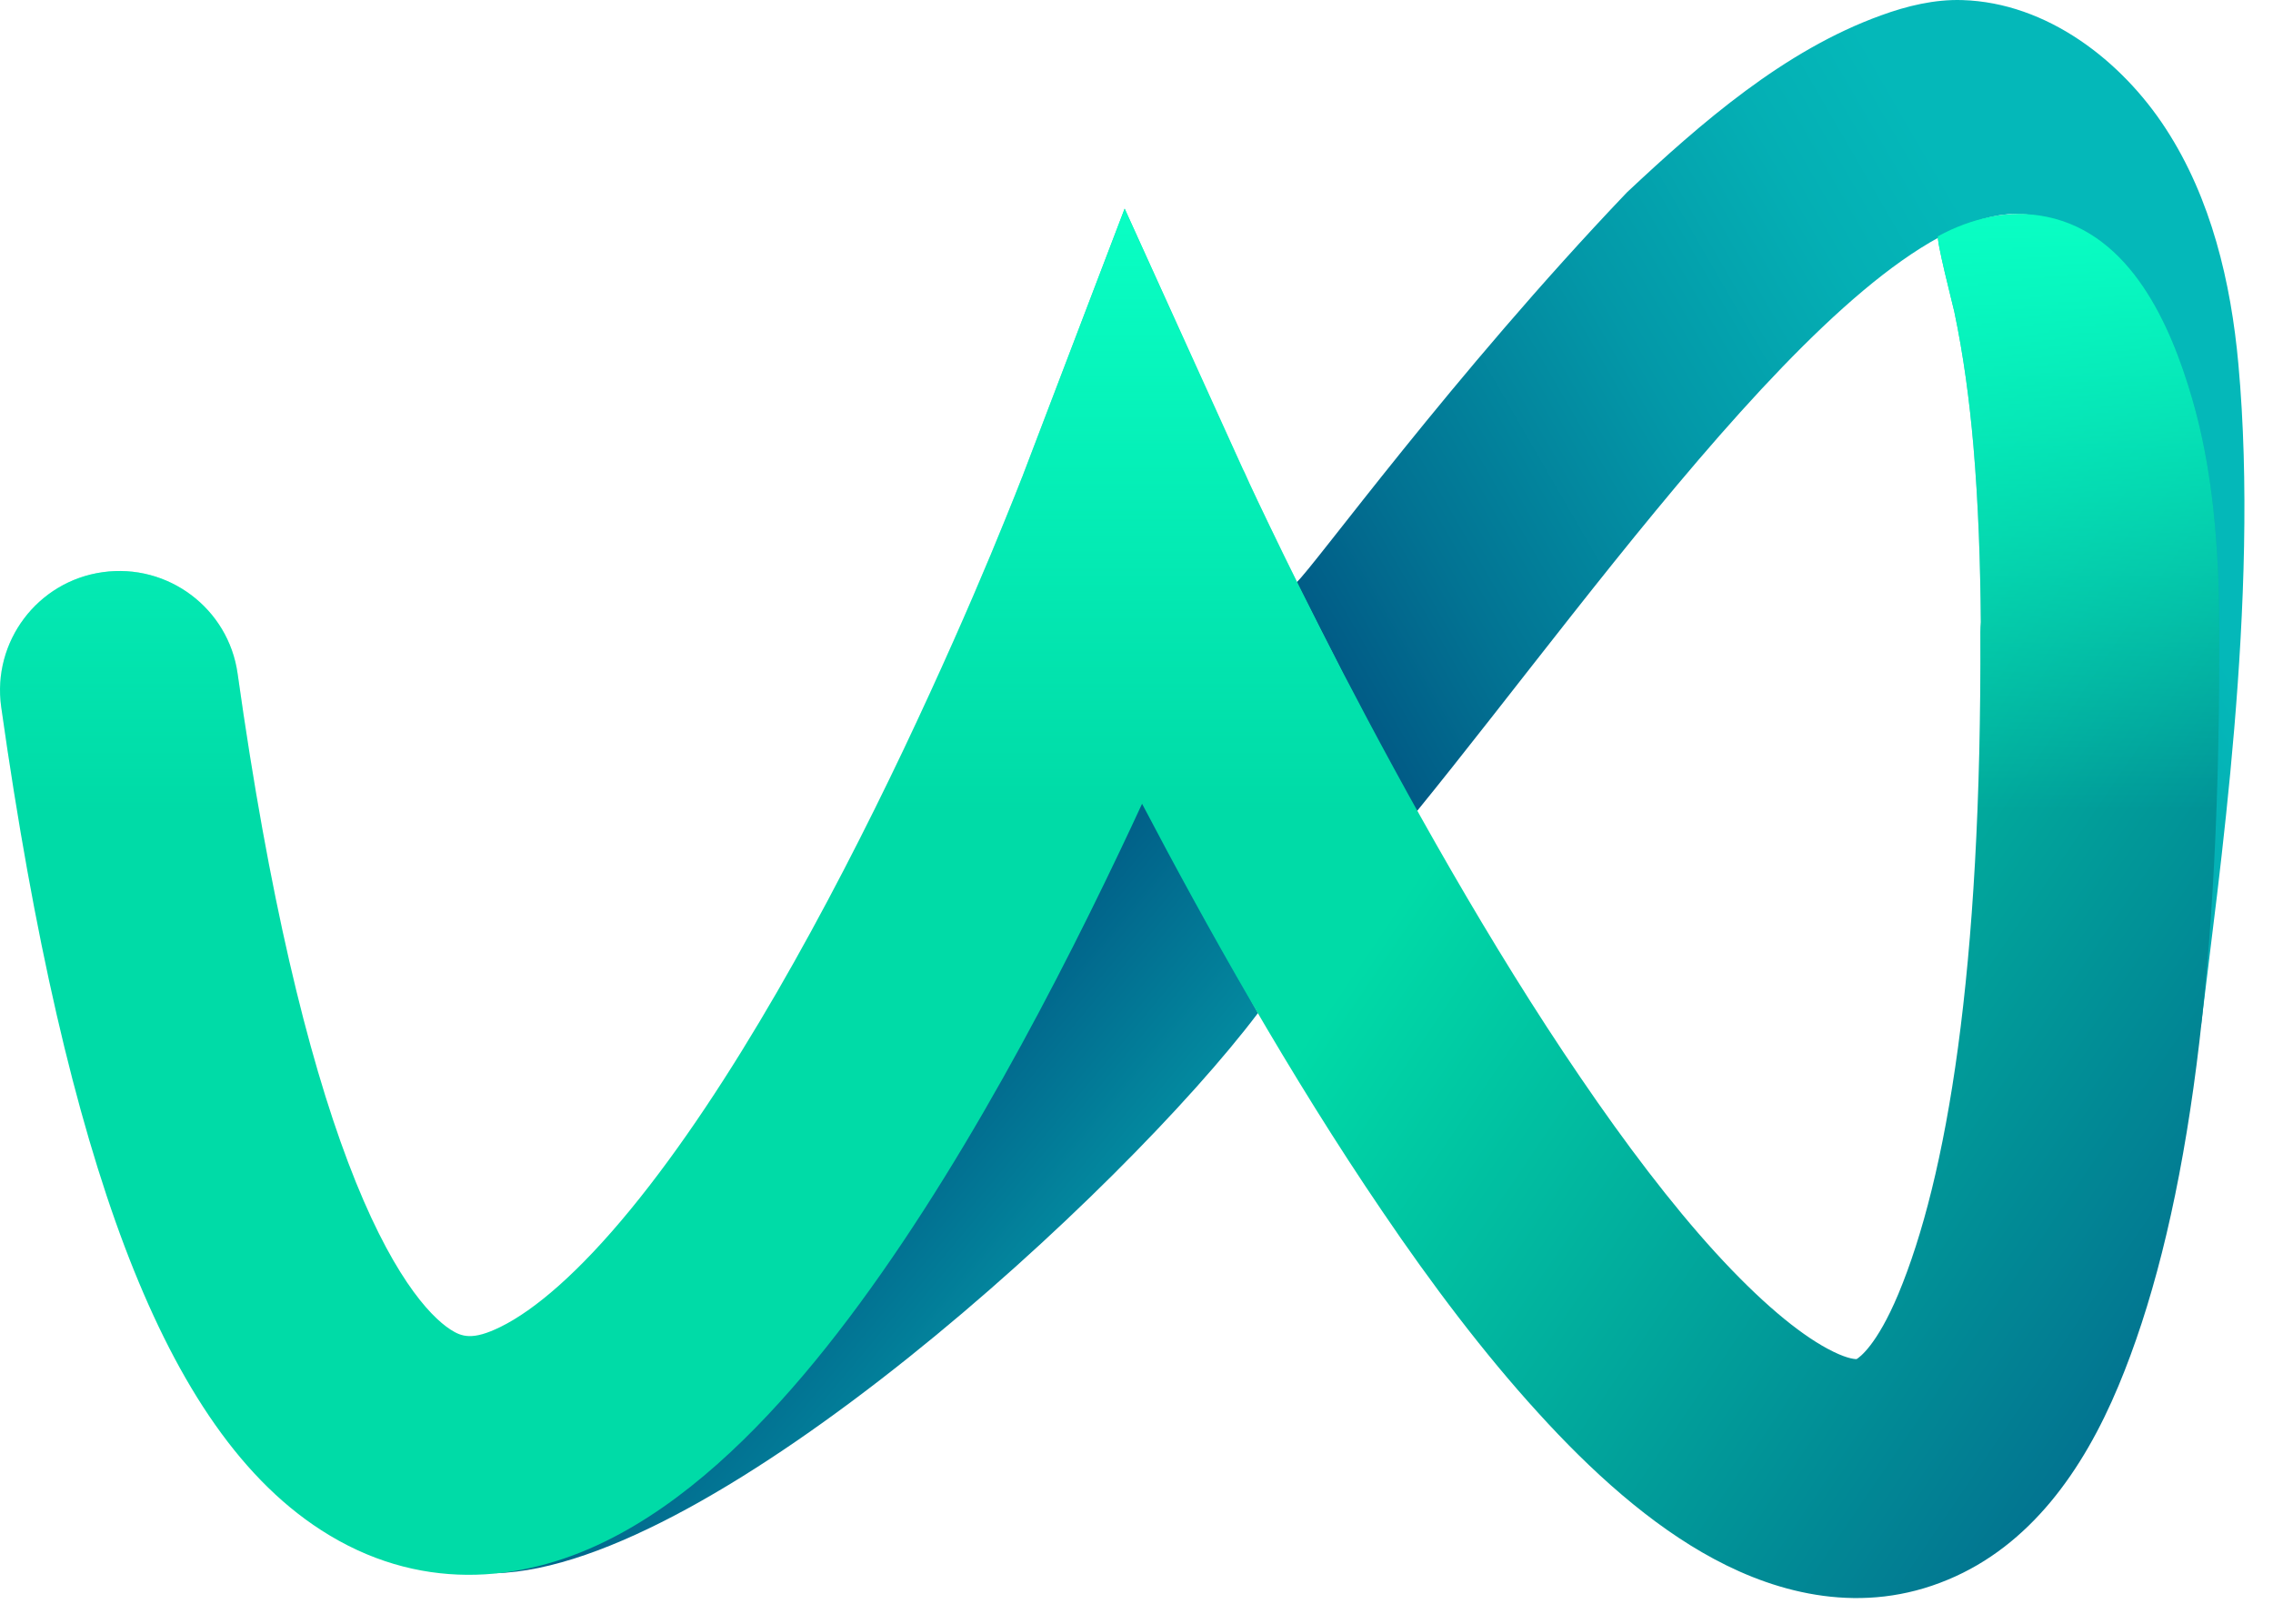
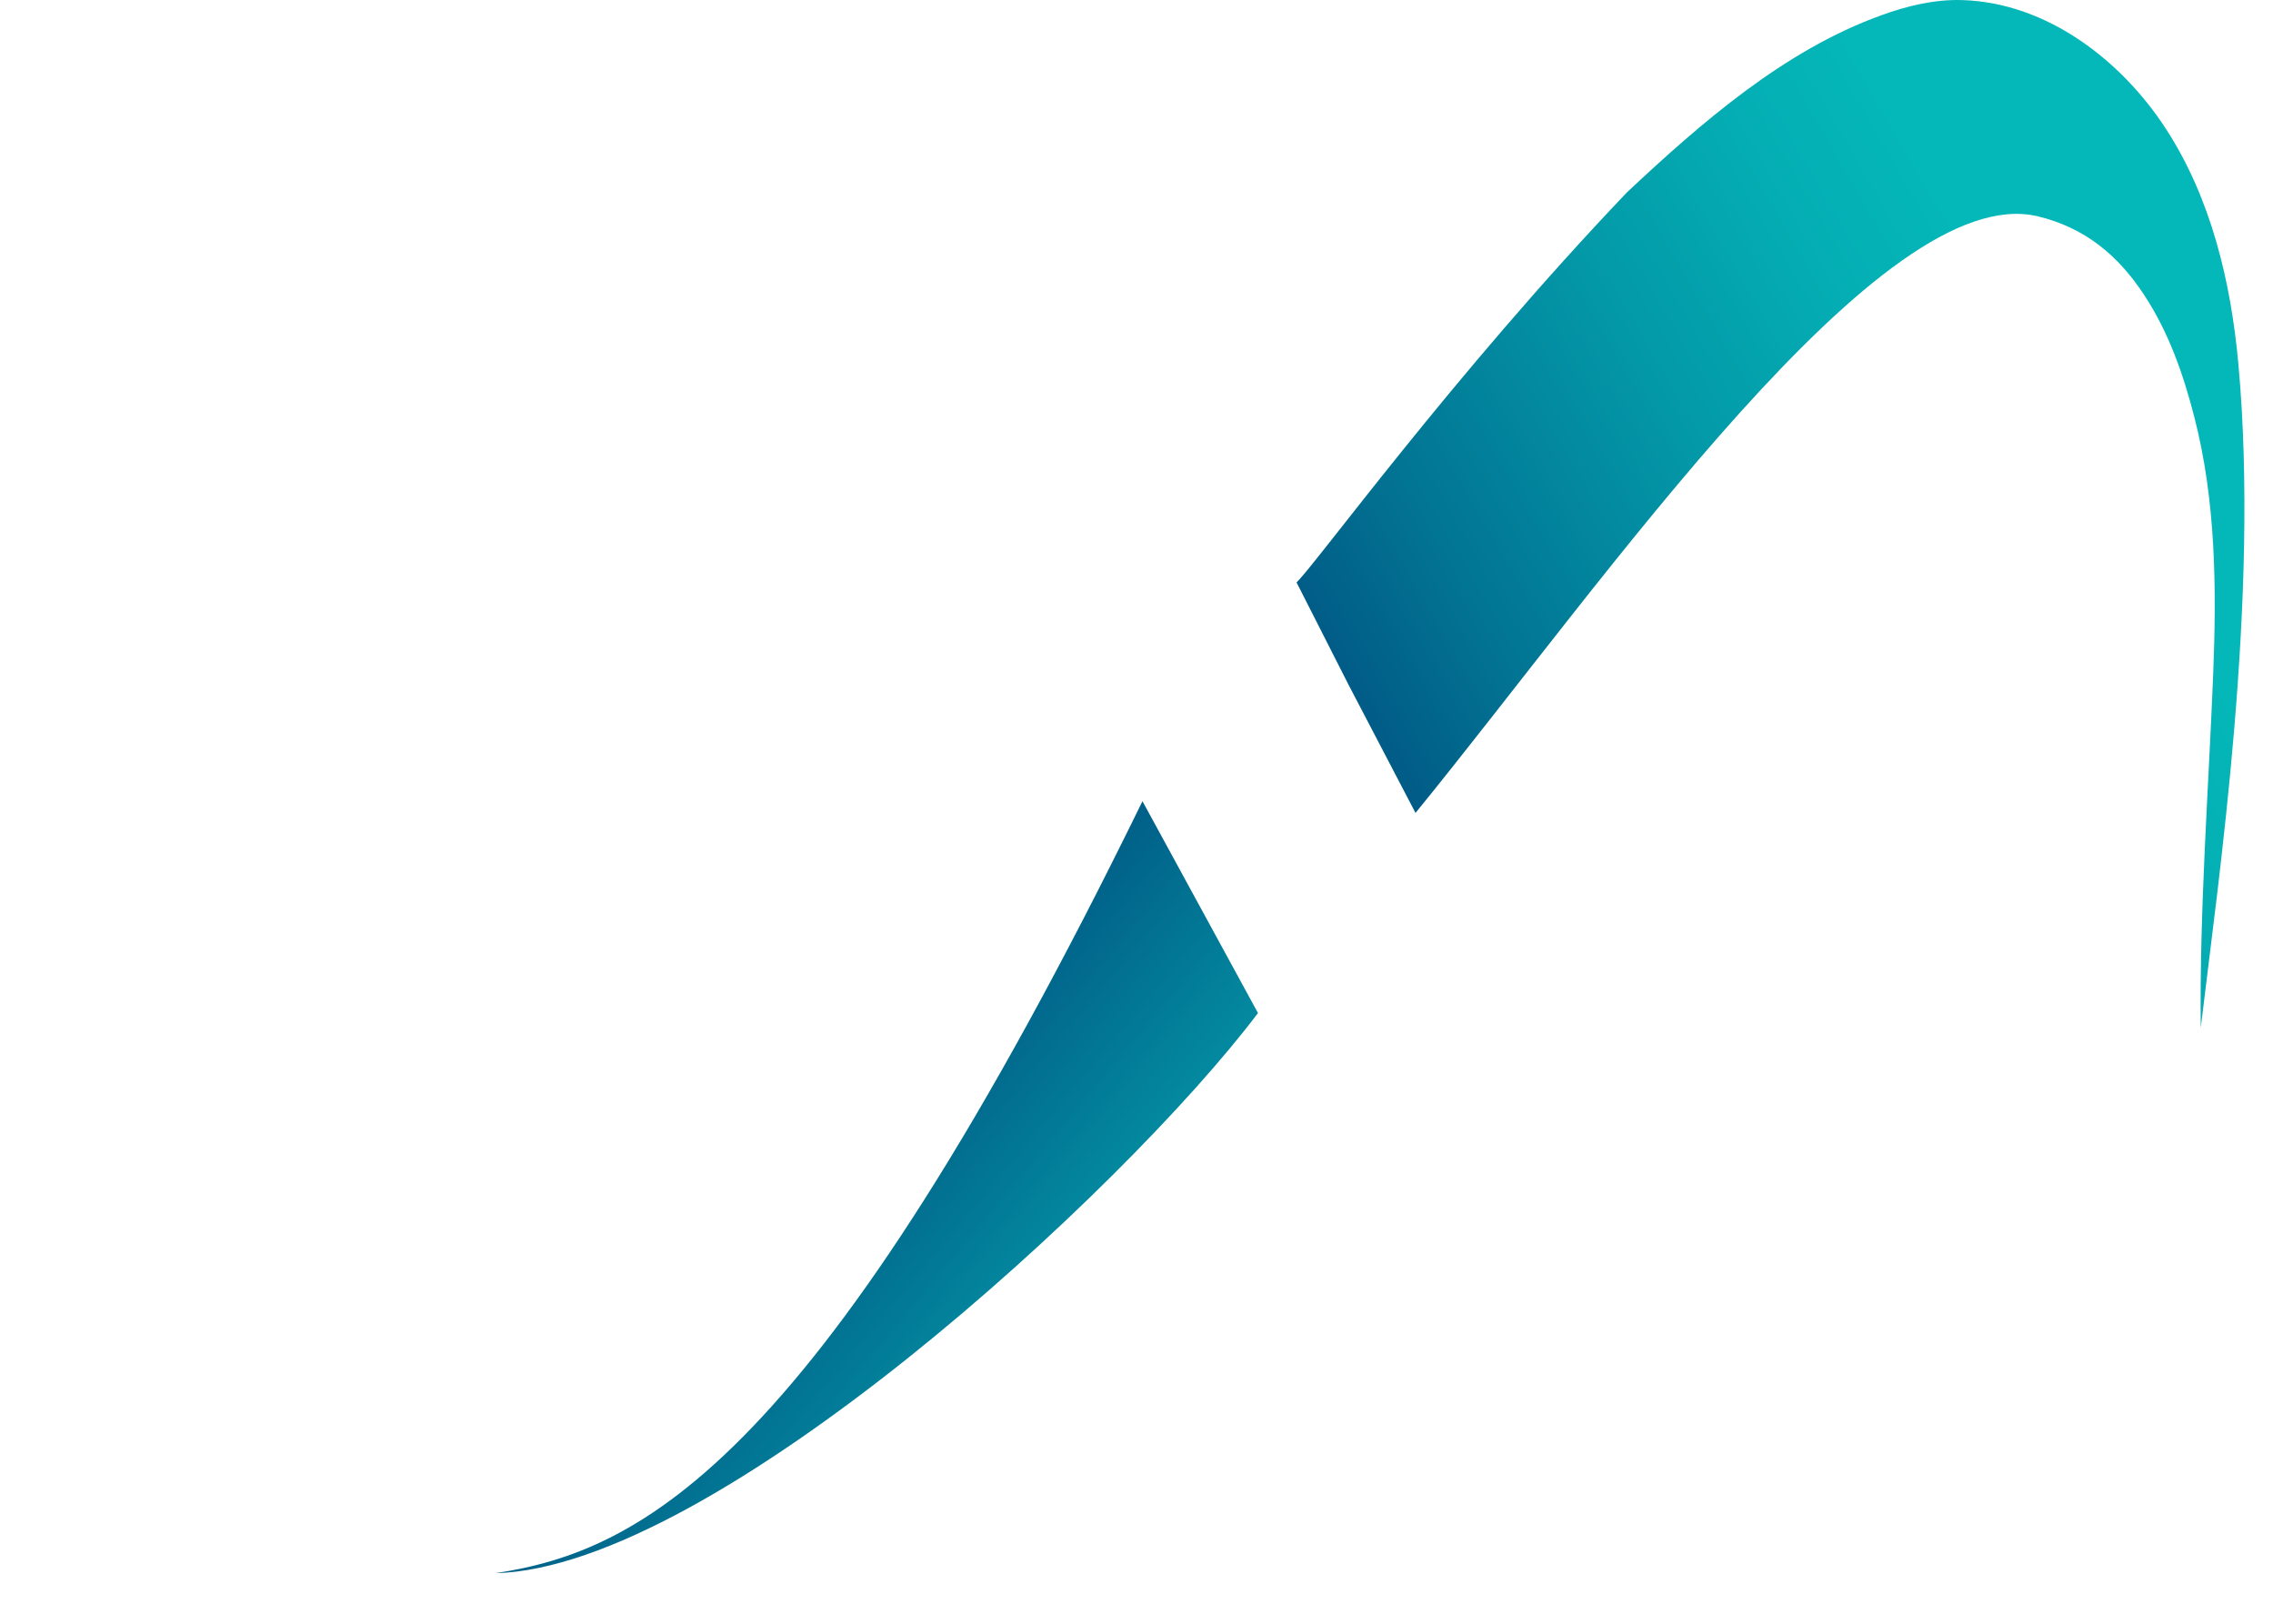
<svg xmlns="http://www.w3.org/2000/svg" width="56" height="40" viewBox="0 0 56 40" fill="none">
  <path d="M30.993 24.956L28.147 19.737C20.157 36.079 15.789 38.209 12.204 38.755C17.59 38.621 27.686 29.334 30.993 24.956Z" fill="url(#paint0_linear_3793_54775)" />
-   <path d="M45.741 33.488C45.757 33.482 45.767 33.482 45.767 33.482C45.767 33.482 45.762 33.488 45.741 33.488Z" fill="url(#paint1_linear_3793_54775)" />
  <path d="M34.874 20.026L33.218 16.857L31.943 14.347C32.404 13.918 35.775 9.256 40.083 4.739C41.911 3.026 43.958 1.238 46.348 0.377C46.98 0.146 47.666 -0.02 48.347 0.002C50.431 0.066 52.27 1.49 53.363 3.176C54.477 4.889 54.965 6.955 55.147 8.967C55.678 14.775 54.654 21.664 54.22 25.32C54.188 22.418 54.408 19.523 54.526 16.622C54.611 14.497 54.595 12.334 54.059 10.263C53.791 9.219 53.427 8.181 52.832 7.276C52.189 6.291 51.364 5.606 50.201 5.328C46.364 4.418 39.617 14.207 34.874 20.026Z" fill="url(#paint2_linear_3793_54775)" />
-   <path d="M54.648 14.111C54.583 12.66 54.412 11.204 54.004 9.807C53.474 7.993 52.498 5.771 50.435 5.343C49.519 5.15 48.56 5.375 47.751 5.819C47.686 5.857 48.115 7.527 48.147 7.671C48.377 8.763 48.522 9.866 48.619 10.979C48.742 12.419 48.79 13.875 48.801 15.326C48.795 15.406 48.79 15.486 48.79 15.566C48.828 23.959 47.959 29.023 46.77 31.876C46.239 33.144 45.81 33.439 45.741 33.481C45.666 33.481 45.452 33.455 45.023 33.224C44.299 32.834 43.361 32.058 42.252 30.843C41.17 29.654 40.05 28.177 38.935 26.539C36.7 23.269 34.626 19.527 33.088 16.573C32.327 15.101 31.706 13.843 31.277 12.949C31.063 12.505 30.896 12.152 30.784 11.911C30.73 11.793 30.688 11.702 30.661 11.638L30.628 11.573L30.618 11.552L27.708 5.14L25.195 11.723V11.729L25.184 11.75C25.178 11.771 25.162 11.804 25.146 11.846C25.114 11.932 25.061 12.06 24.996 12.226C24.862 12.558 24.664 13.051 24.412 13.656C23.903 14.876 23.163 16.567 22.263 18.462C20.43 22.311 18.024 26.764 15.527 29.804C14.262 31.346 13.169 32.277 12.328 32.689C11.642 33.026 11.374 32.93 11.1 32.754C10.57 32.411 9.611 31.367 8.576 28.632C7.569 25.972 6.626 22.081 5.854 16.594C5.629 14.988 4.139 13.87 2.531 14.095C0.924 14.319 -0.196 15.807 0.029 17.413C0.833 23.113 1.851 27.481 3.073 30.714C4.268 33.867 5.8 36.334 7.912 37.694C10.275 39.219 12.794 39.011 14.911 37.972C16.872 37.014 18.608 35.323 20.077 33.535C23.046 29.922 25.704 24.928 27.579 20.989C27.772 20.582 27.96 20.186 28.137 19.8C29.696 22.771 31.781 26.502 34.064 29.852C35.269 31.63 36.566 33.348 37.895 34.803C39.197 36.238 40.66 37.565 42.231 38.406C43.822 39.262 45.886 39.797 47.992 38.914C50.012 38.074 51.319 36.233 52.193 34.14C53.812 30.27 54.674 24.43 54.674 16.123C54.68 15.454 54.674 14.78 54.648 14.111Z" fill="url(#paint3_linear_3793_54775)" />
-   <path d="M54.648 14.111C54.583 12.66 54.412 11.204 54.004 9.807C53.474 7.993 52.498 5.771 50.435 5.343C49.519 5.15 48.56 5.375 47.751 5.819C47.686 5.857 48.115 7.527 48.147 7.671C48.377 8.763 48.522 9.866 48.619 10.979C48.742 12.419 48.79 13.875 48.801 15.326C48.795 15.406 48.79 15.486 48.79 15.566C48.828 23.959 47.959 29.023 46.77 31.876C46.239 33.144 45.81 33.439 45.741 33.481C45.666 33.481 45.452 33.455 45.023 33.224C44.299 32.834 43.361 32.058 42.252 30.843C41.17 29.654 40.05 28.177 38.935 26.539C36.7 23.269 34.626 19.527 33.088 16.573C32.327 15.101 31.706 13.843 31.277 12.949C31.063 12.505 30.896 12.152 30.784 11.911C30.73 11.793 30.688 11.702 30.661 11.638L30.628 11.573L30.618 11.552L27.708 5.14L25.195 11.723V11.729L25.184 11.75C25.178 11.771 25.162 11.804 25.146 11.846C25.114 11.932 25.061 12.06 24.996 12.226C24.862 12.558 24.664 13.051 24.412 13.656C23.903 14.876 23.163 16.567 22.263 18.462C20.43 22.311 18.024 26.764 15.527 29.804C14.262 31.346 13.169 32.277 12.328 32.689C11.642 33.026 11.374 32.93 11.1 32.754C10.57 32.411 9.611 31.367 8.576 28.632C7.569 25.972 6.626 22.081 5.854 16.594C5.629 14.988 4.139 13.87 2.531 14.095C0.924 14.319 -0.196 15.807 0.029 17.413C0.833 23.113 1.851 27.481 3.073 30.714C4.268 33.867 5.8 36.334 7.912 37.694C10.275 39.219 12.794 39.011 14.911 37.972C16.872 37.014 18.608 35.323 20.077 33.535C23.046 29.922 25.704 24.928 27.579 20.989C27.772 20.582 27.96 20.186 28.137 19.8C29.696 22.771 31.781 26.502 34.064 29.852C35.269 31.63 36.566 33.348 37.895 34.803C39.197 36.238 40.66 37.565 42.231 38.406C43.822 39.262 45.886 39.797 47.992 38.914C50.012 38.074 51.319 36.233 52.193 34.14C53.812 30.27 54.674 24.43 54.674 16.123C54.68 15.454 54.674 14.78 54.648 14.111Z" fill="url(#paint4_linear_3793_54775)" />
  <defs>
    <linearGradient id="paint0_linear_3793_54775" x1="25.916" y1="22.746" x2="31.924" y2="27.762" gradientUnits="userSpaceOnUse">
      <stop stop-color="#016189" />
      <stop offset="0.672" stop-color="#03899F" />
    </linearGradient>
    <linearGradient id="paint1_linear_3793_54775" x1="45.741" y1="33.485" x2="45.768" y2="33.485" gradientUnits="userSpaceOnUse">
      <stop offset="0.015" stop-color="#09FFC4" />
      <stop offset="0.089" stop-color="#09FFC4" />
      <stop offset="0.291" stop-color="#09FCC3" />
      <stop offset="0.416" stop-color="#08F4C0" />
      <stop offset="0.521" stop-color="#08E5BB" />
      <stop offset="0.614" stop-color="#07D1B3" />
      <stop offset="0.699" stop-color="#05B6AA" />
      <stop offset="0.719" stop-color="#05AFA7" />
      <stop offset="0.759" stop-color="#049DA1" />
      <stop offset="0.835" stop-color="#038196" />
      <stop offset="0.902" stop-color="#026F90" />
      <stop offset="0.951" stop-color="#02698E" />
    </linearGradient>
    <linearGradient id="paint2_linear_3793_54775" x1="35.575" y1="21.238" x2="56.748" y2="8.999" gradientUnits="userSpaceOnUse">
      <stop stop-color="#015B86" />
      <stop offset="0.15" stop-color="#027393" />
      <stop offset="0.424" stop-color="#0398A8" />
      <stop offset="0.645" stop-color="#04AFB4" />
      <stop offset="0.783" stop-color="#04B8B9" />
    </linearGradient>
    <linearGradient id="paint3_linear_3793_54775" x1="3.177" y1="14.863" x2="47.823" y2="45.188" gradientUnits="userSpaceOnUse">
      <stop offset="0.107" stop-color="#00DBA7" />
      <stop offset="0.556" stop-color="#00DBA7" />
      <stop offset="1" stop-color="#02698E" />
    </linearGradient>
    <linearGradient id="paint4_linear_3793_54775" x1="27.338" y1="5.141" x2="27.338" y2="39.366" gradientUnits="userSpaceOnUse">
      <stop stop-color="#09FFC4" />
      <stop offset="0.433" stop-color="#09FFC4" stop-opacity="0" />
    </linearGradient>
  </defs>
</svg>